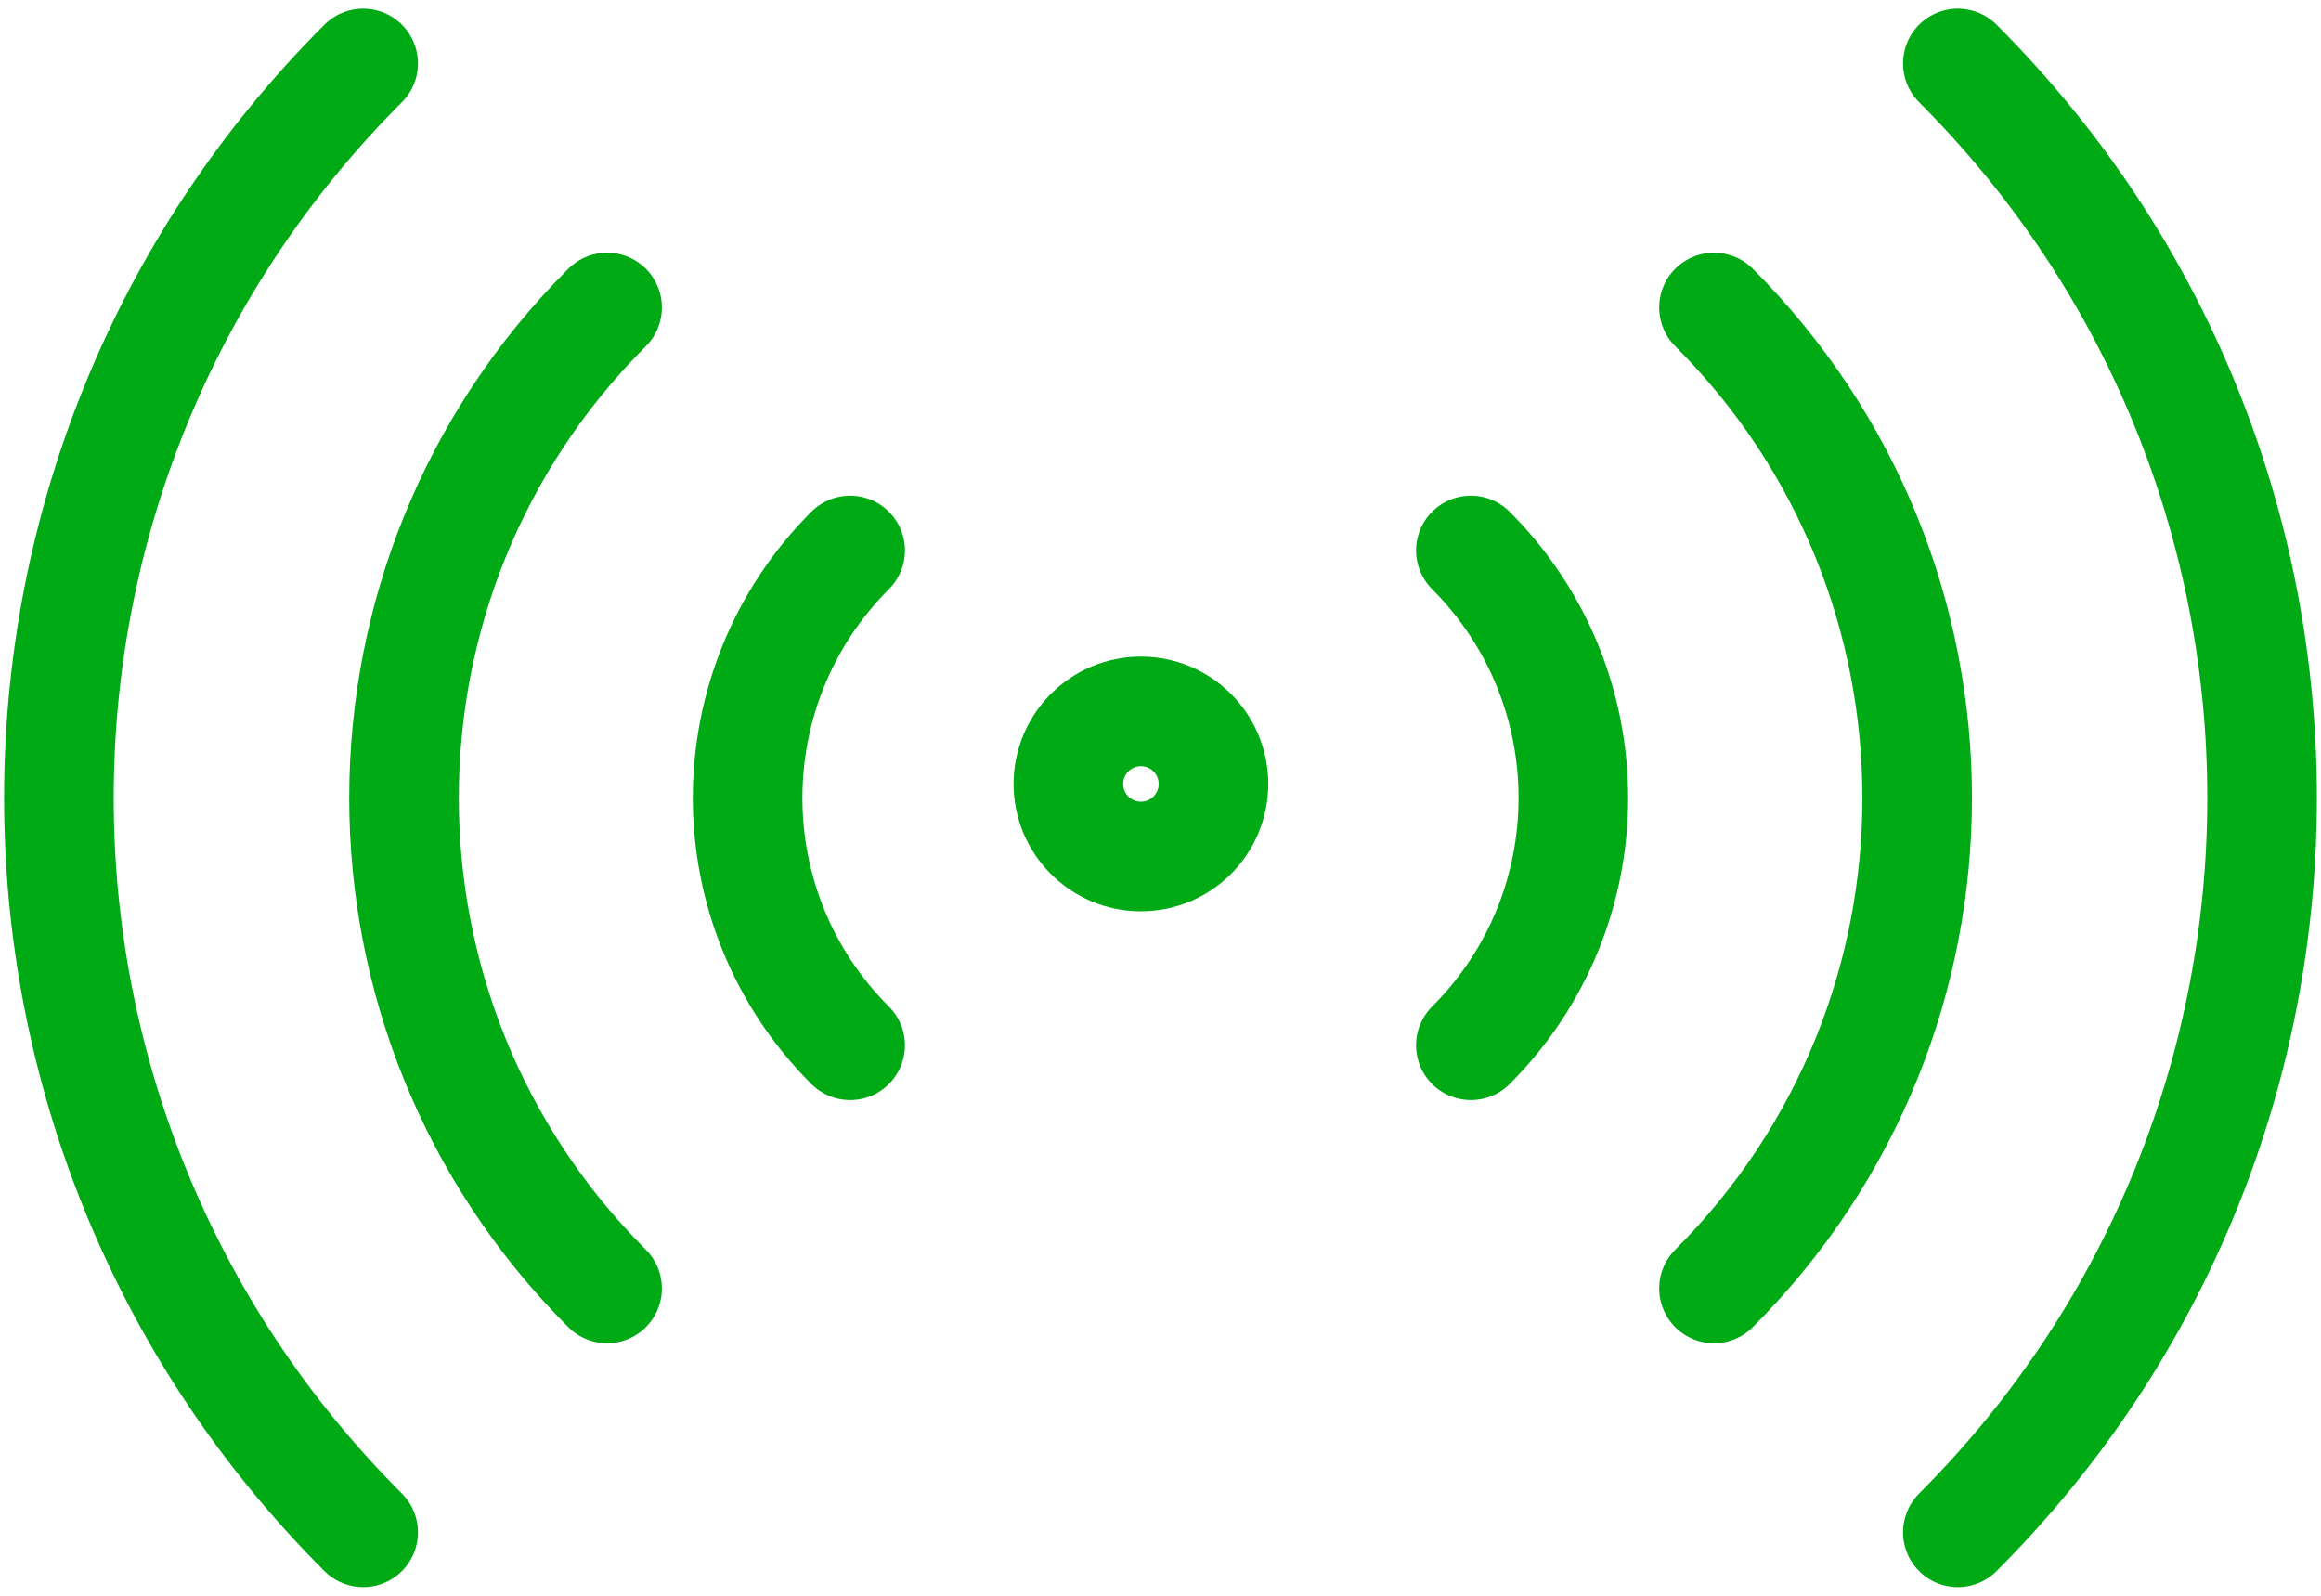
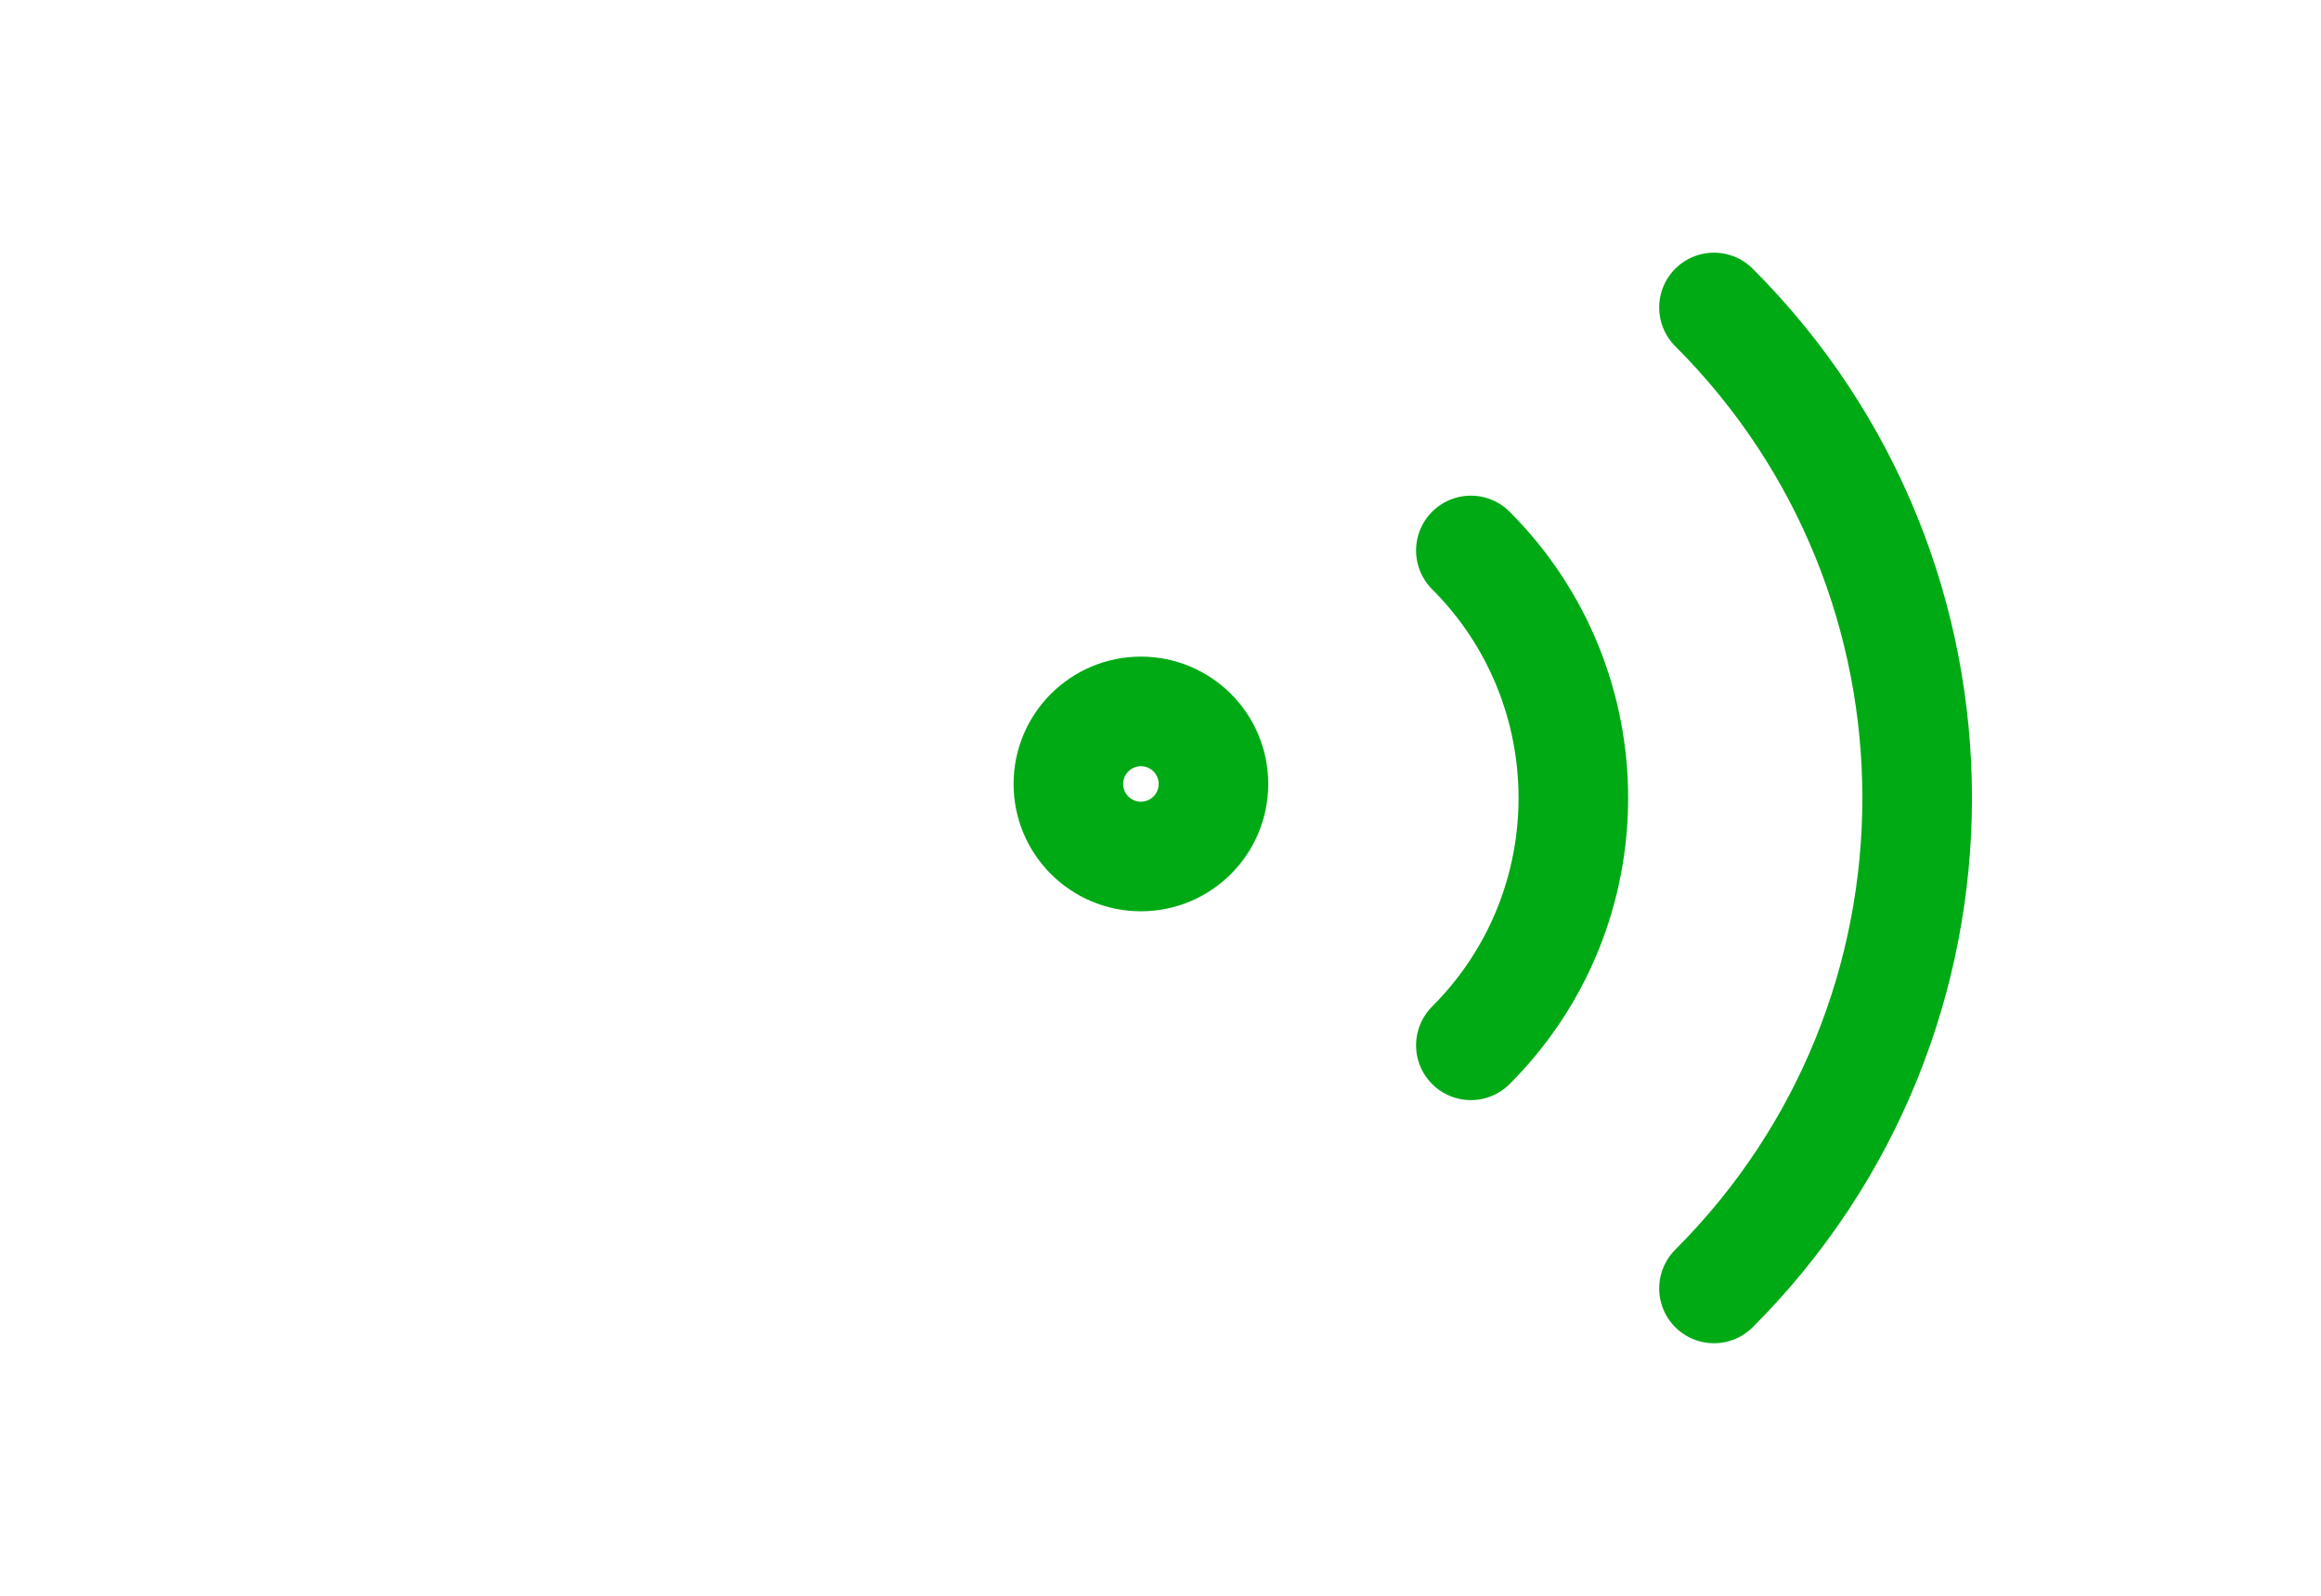
<svg xmlns="http://www.w3.org/2000/svg" width="32px" height="22px" viewBox="0 0 32 22" version="1.1">
  <title>jutikliai@2x</title>
  <desc>Created with Sketch.</desc>
  <g id="Page-1" stroke="none" stroke-width="1" fill="none" fill-rule="evenodd">
    <g id="specifikacijos_ikonos" transform="translate(-374, -210)">
      <g id="jutikliai" transform="translate(374, 181)">
        <g transform="translate(0, 24)">
-           <rect id="container" fill="#FFFFFF" opacity="0" x="0" y="0" width="32" height="32" />
          <g id="bezvadu-savienojumi" stroke-width="1" transform="translate(0, 5)" stroke="#00AA14" stroke-linecap="round">
-             <path d="M26.993,0.875 C32.586,6.467 32.586,15.533 26.993,21.125" id="Path" stroke-width="1.511" />
            <path d="M23.631,4.239 C27.366,7.973 27.366,14.029 23.631,17.763" id="Path" stroke-width="1.511" />
            <path d="M20.279,7.589 C22.163,9.475 22.163,12.528 20.279,14.411" id="Path" stroke-width="1.511" />
-             <path d="M5.007,0.875 C-0.586,6.467 -0.586,15.533 5.007,21.125" id="Path" stroke-width="1.511" />
-             <path d="M8.37,4.239 C4.637,7.973 4.637,14.029 8.37,17.763" id="Path" stroke-width="1.511" />
-             <path d="M11.721,7.589 C9.836,9.475 9.836,12.528 11.721,14.411" id="Path" stroke-width="1.511" />
            <circle id="Oval" stroke-width="1.511" cx="15.73" cy="10.808" r="1" />
          </g>
        </g>
      </g>
    </g>
  </g>
</svg>